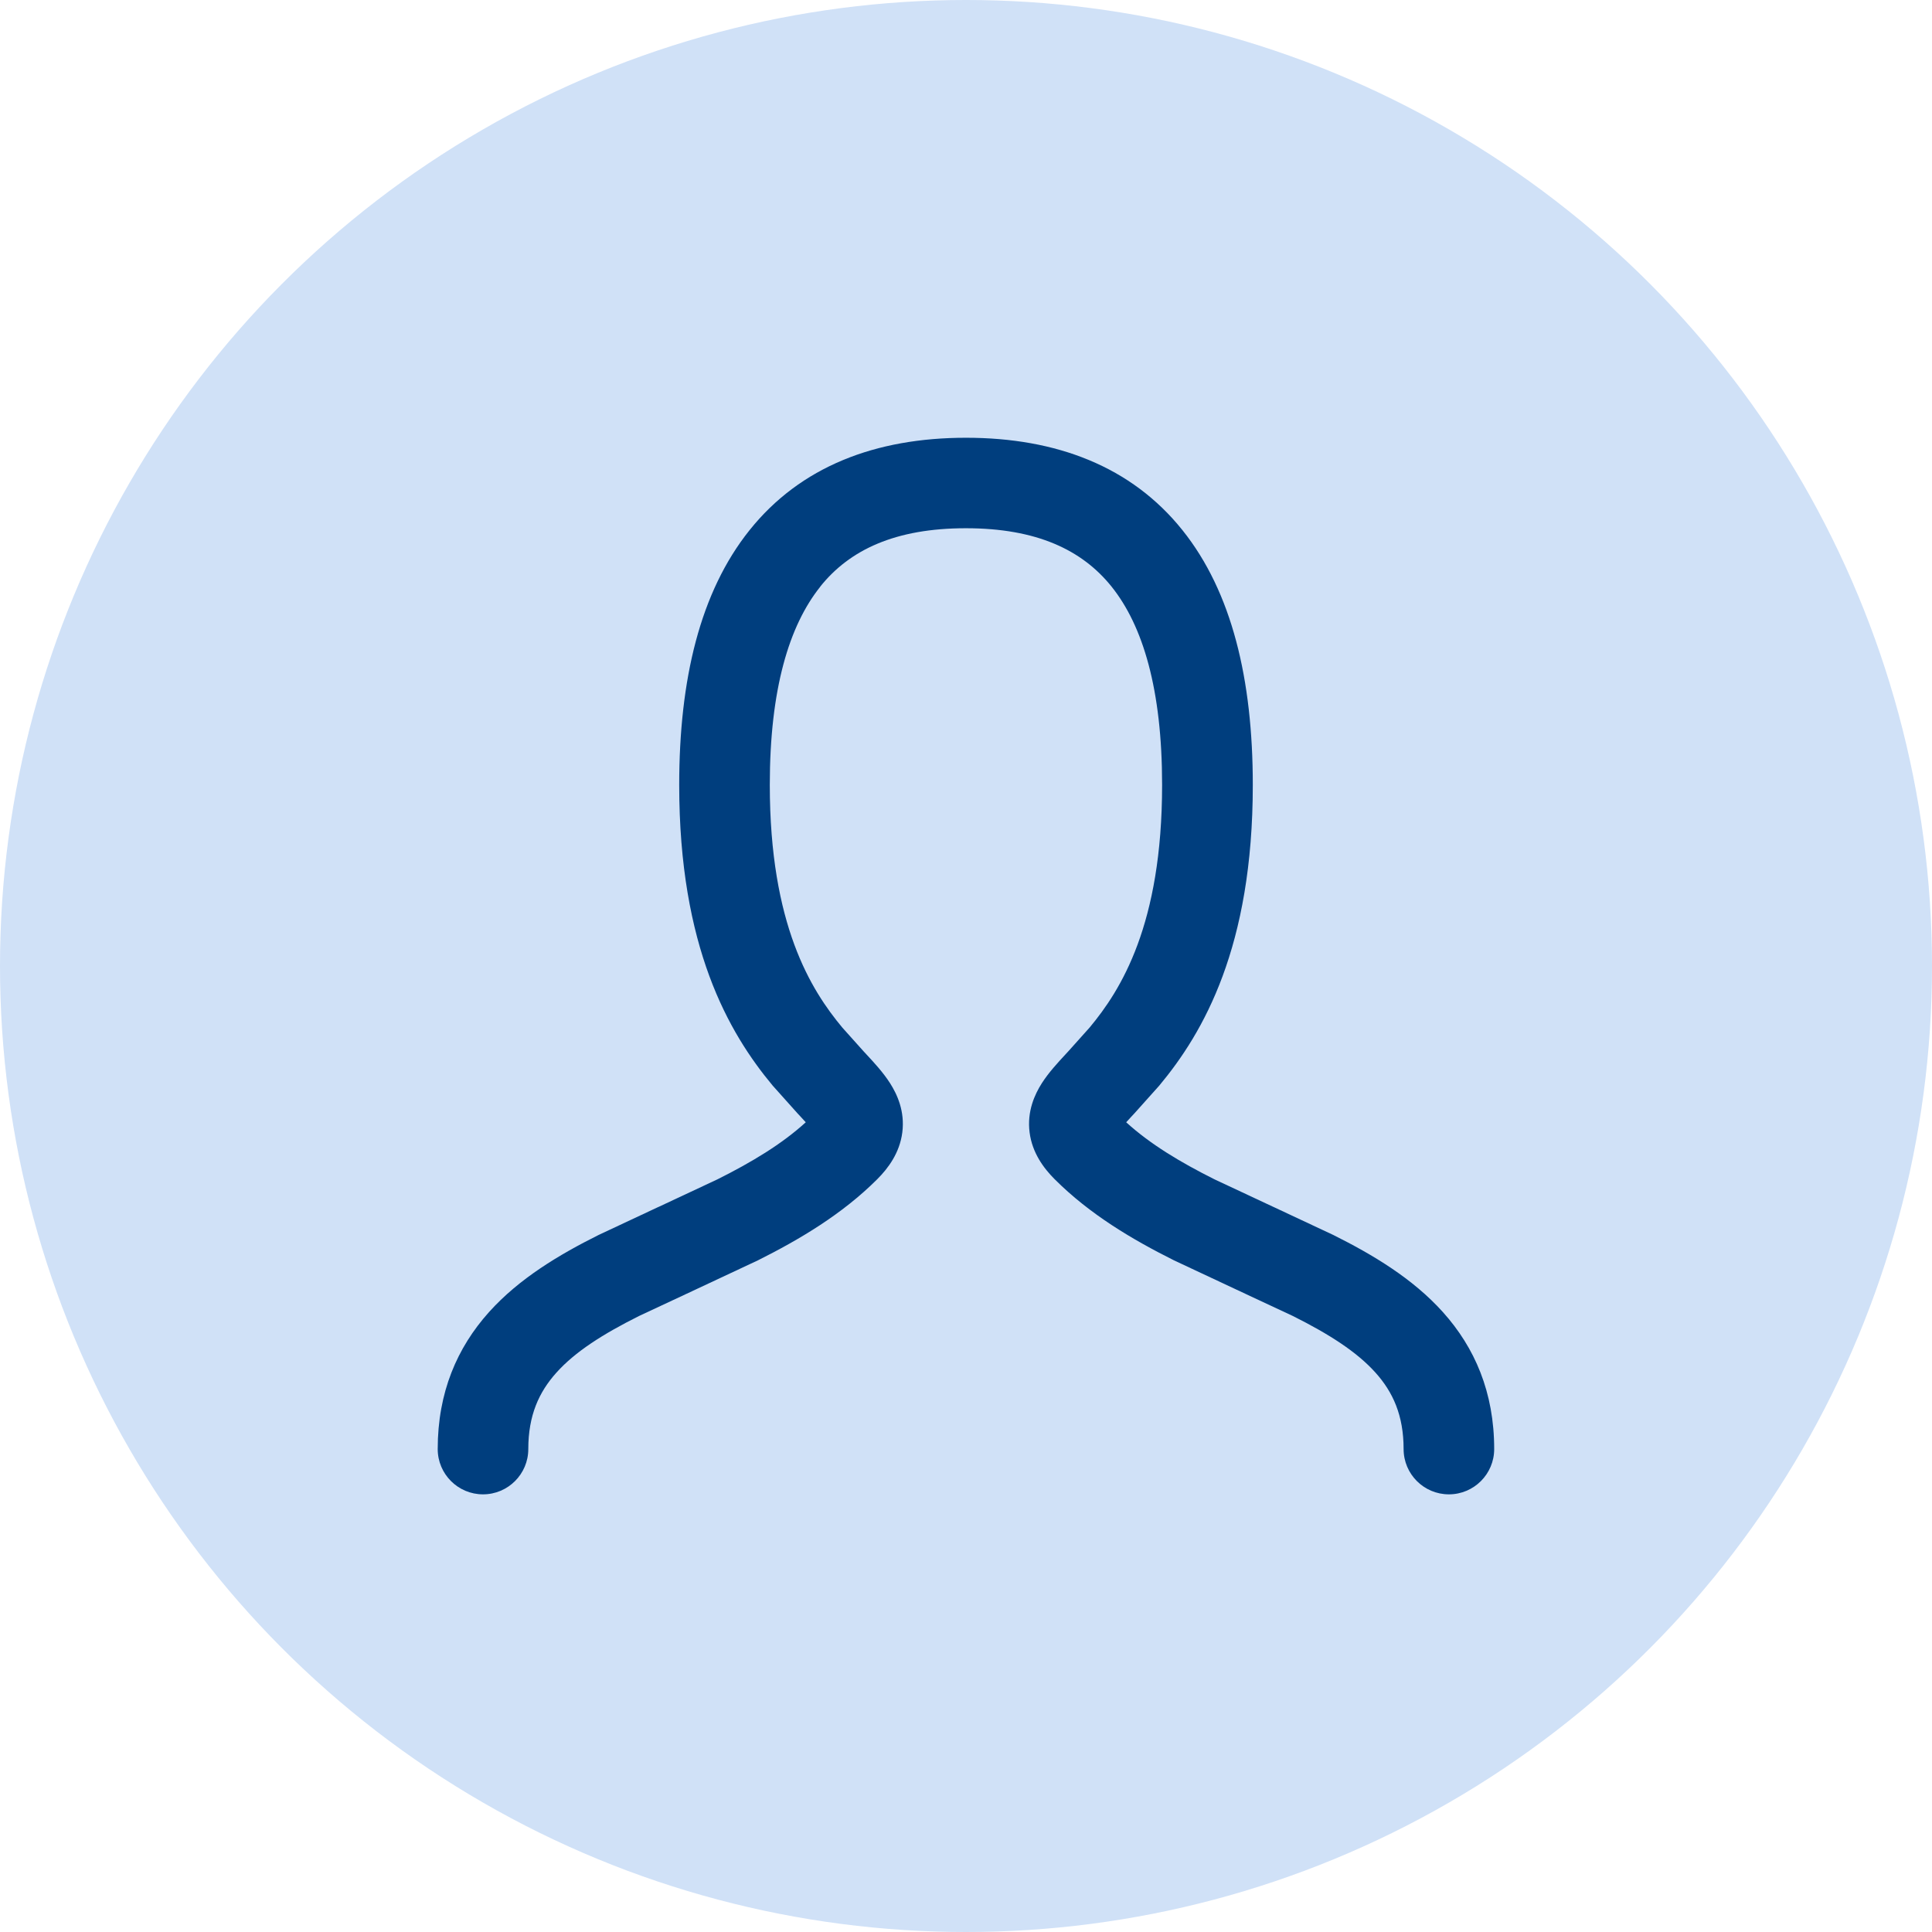
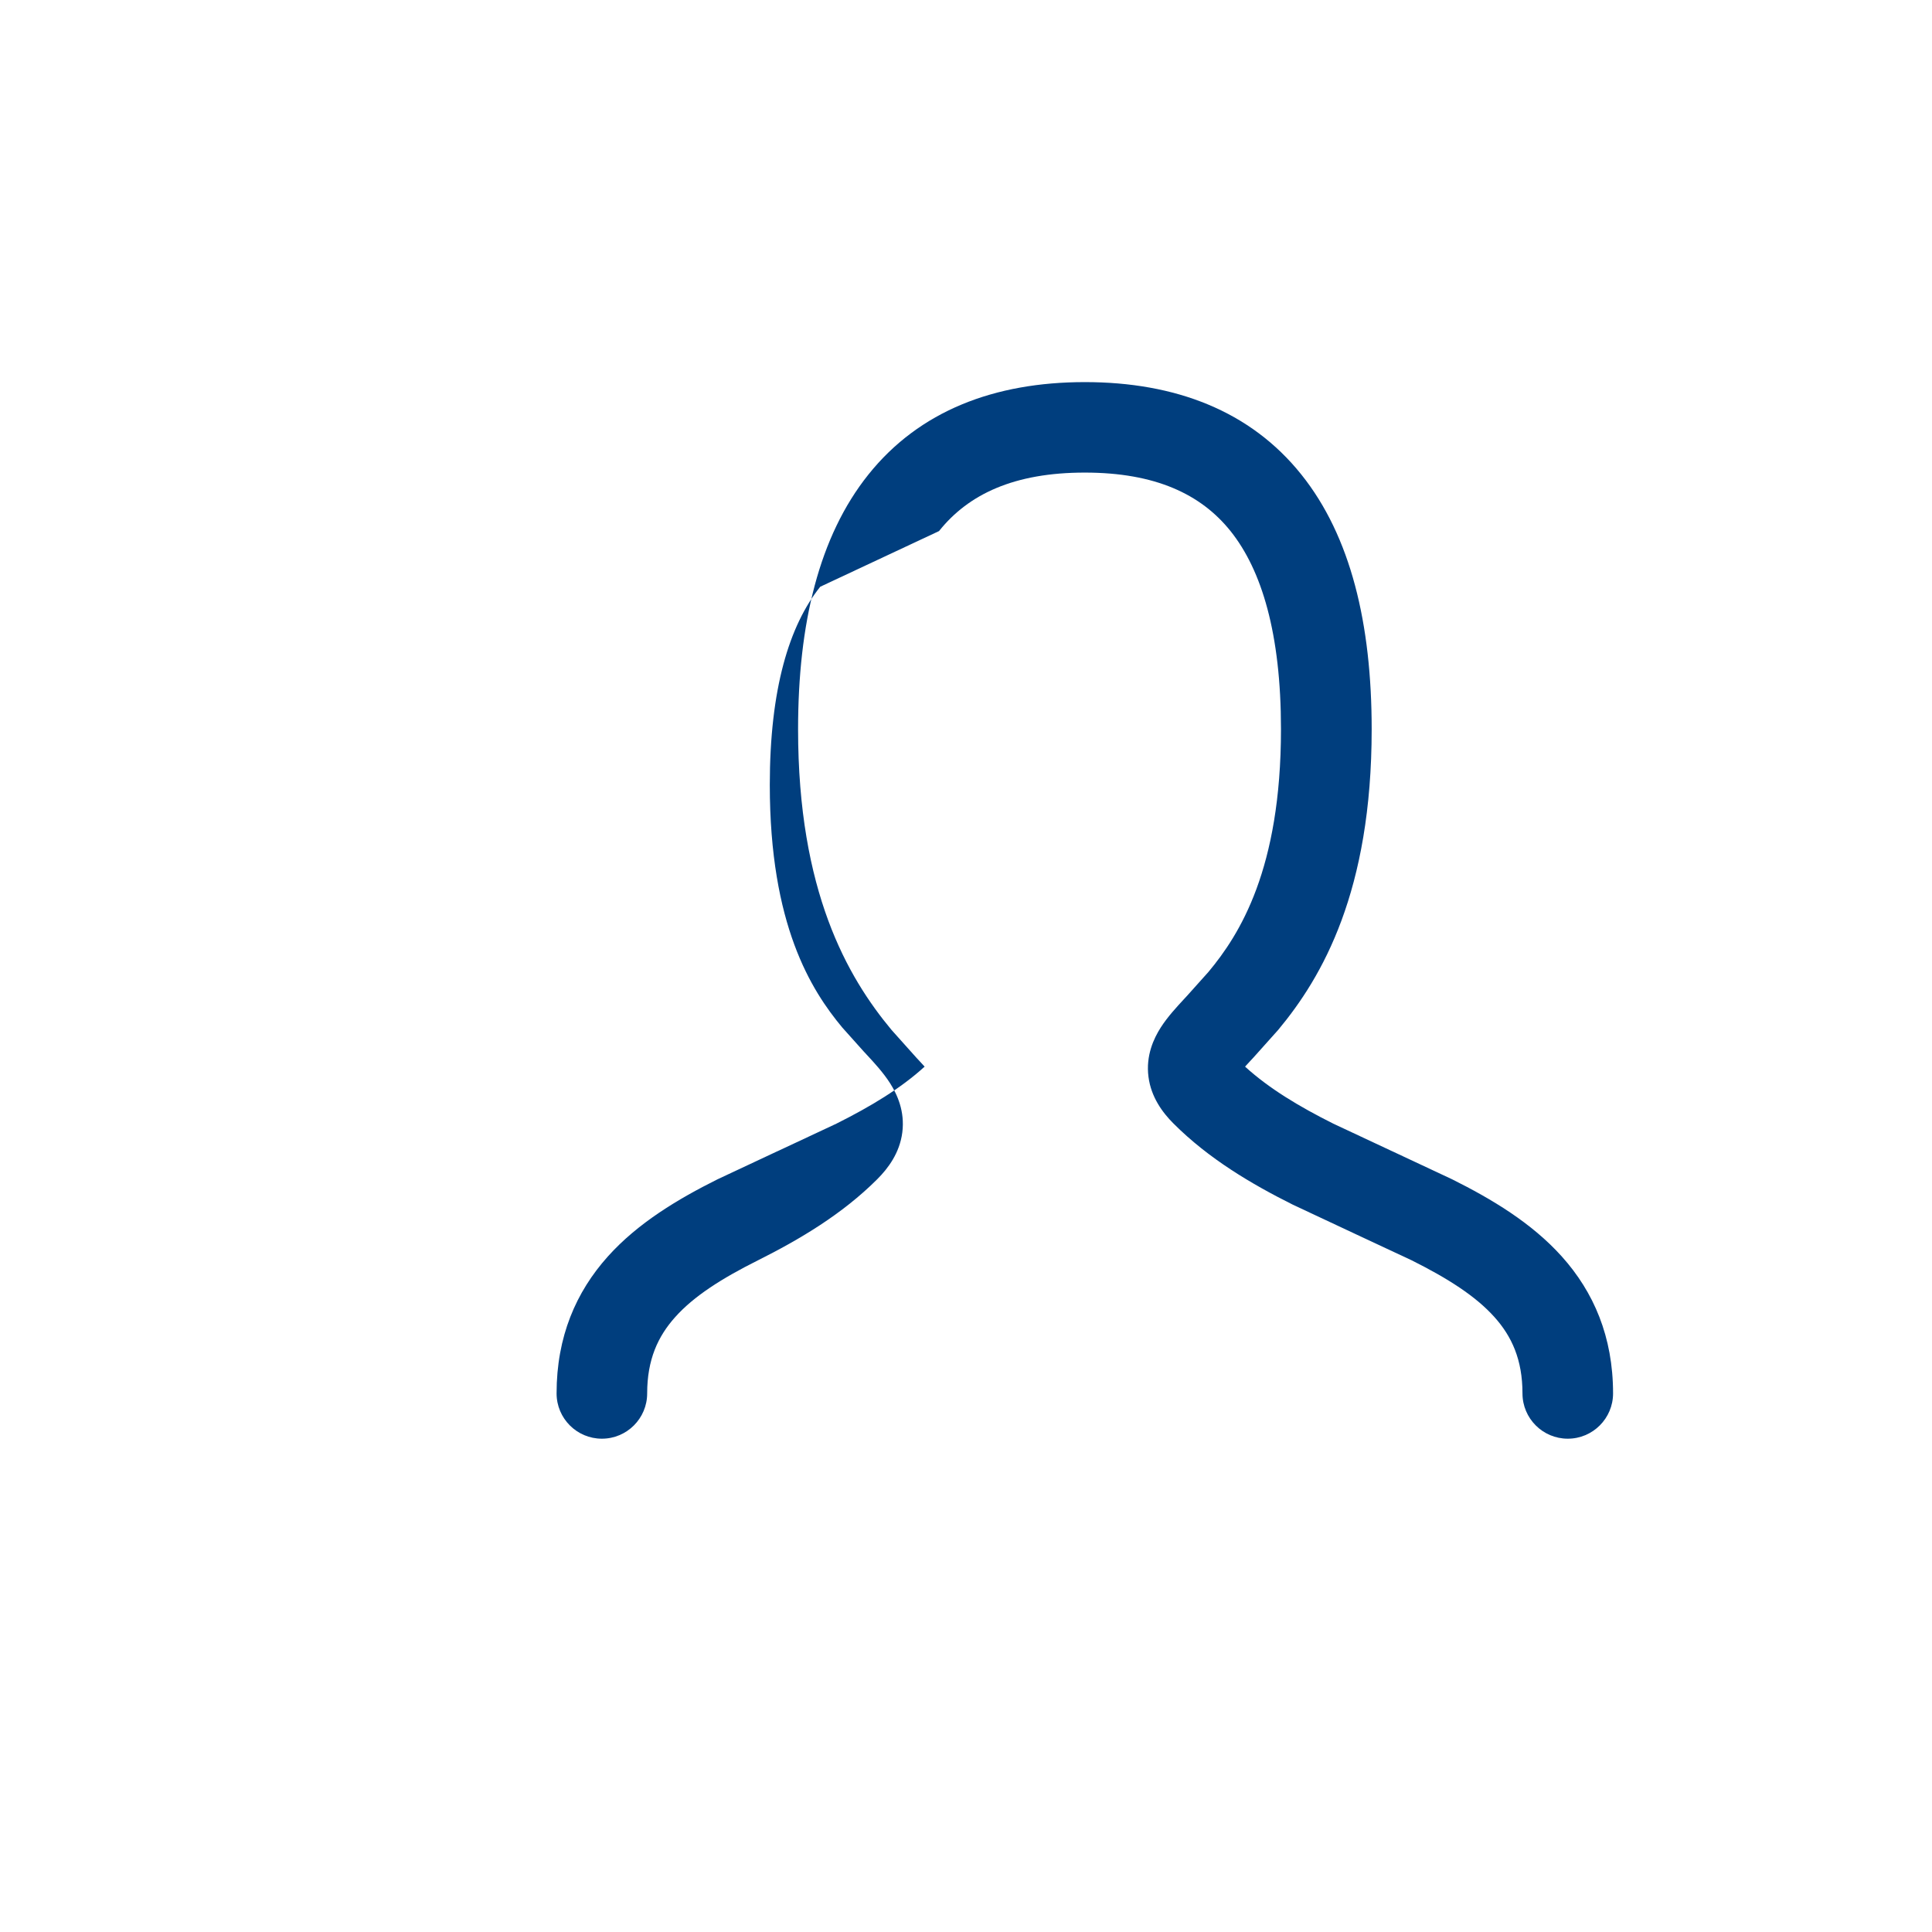
<svg xmlns="http://www.w3.org/2000/svg" width="36" height="36" fill="none">
-   <circle cx="18" cy="18" r="18" fill="#d0e1f7" />
-   <path fill-rule="evenodd" d="M15.284 10.933c-.579.724-.94 1.907-.94 3.692 0 2.607.769 3.824 1.351 4.522l.395.441.061.066c.134.144.306.33.432.527.134.209.281.526.23.921-.049.381-.263.667-.466.87-.657.657-1.455 1.127-2.223 1.512l-1.15.539-.006.003-1.059.495c-.678.339-1.194.668-1.542 1.057-.323.36-.523.794-.523 1.423 0 .466-.378.844-.844.844s-.844-.378-.844-.844c0-1.058.363-1.89.954-2.55.566-.631 1.315-1.075 2.044-1.439l1.103-.517.021-.009 1.091-.511c.64-.32 1.198-.656 1.645-1.063l-.1-.109-.056-.06-.46-.514c-.824-.989-1.742-2.585-1.742-5.603 0-1.965.389-3.595 1.31-4.746.949-1.187 2.348-1.723 4.034-1.723s3.085.536 4.034 1.723c.921 1.151 1.31 2.781 1.31 4.746 0 3.018-.918 4.613-1.743 5.603l-.46.514-.056.06-.1.109c.447.407 1.005.743 1.645 1.063l1.091.511.02.009 1.103.517c.729.364 1.478.808 2.044 1.439.591.659.954 1.491.954 2.55 0 .466-.378.844-.844.844s-.844-.378-.844-.844c0-.629-.2-1.063-.523-1.423-.348-.388-.864-.718-1.542-1.057l-1.059-.495-.006-.003-1.15-.539c-.768-.384-1.566-.854-2.223-1.512-.204-.204-.417-.49-.466-.87-.051-.394.096-.712.23-.921.126-.197.298-.382.432-.527l.061-.066.395-.441c.582-.698 1.351-1.915 1.351-4.522 0-1.785-.36-2.967-.94-3.692-.551-.688-1.402-1.09-2.716-1.09s-2.166.401-2.716 1.09zm5.528 9.806zm-5.623 0z" fill="#003e7e" />
+   <path fill-rule="evenodd" d="M15.284 10.933c-.579.724-.94 1.907-.94 3.692 0 2.607.769 3.824 1.351 4.522l.395.441.061.066c.134.144.306.33.432.527.134.209.281.526.23.921-.049.381-.263.667-.466.87-.657.657-1.455 1.127-2.223 1.512c-.678.339-1.194.668-1.542 1.057-.323.36-.523.794-.523 1.423 0 .466-.378.844-.844.844s-.844-.378-.844-.844c0-1.058.363-1.89.954-2.55.566-.631 1.315-1.075 2.044-1.439l1.103-.517.021-.009 1.091-.511c.64-.32 1.198-.656 1.645-1.063l-.1-.109-.056-.06-.46-.514c-.824-.989-1.742-2.585-1.742-5.603 0-1.965.389-3.595 1.31-4.746.949-1.187 2.348-1.723 4.034-1.723s3.085.536 4.034 1.723c.921 1.151 1.31 2.781 1.31 4.746 0 3.018-.918 4.613-1.743 5.603l-.46.514-.056.06-.1.109c.447.407 1.005.743 1.645 1.063l1.091.511.02.009 1.103.517c.729.364 1.478.808 2.044 1.439.591.659.954 1.491.954 2.55 0 .466-.378.844-.844.844s-.844-.378-.844-.844c0-.629-.2-1.063-.523-1.423-.348-.388-.864-.718-1.542-1.057l-1.059-.495-.006-.003-1.15-.539c-.768-.384-1.566-.854-2.223-1.512-.204-.204-.417-.49-.466-.87-.051-.394.096-.712.23-.921.126-.197.298-.382.432-.527l.061-.066.395-.441c.582-.698 1.351-1.915 1.351-4.522 0-1.785-.36-2.967-.94-3.692-.551-.688-1.402-1.09-2.716-1.09s-2.166.401-2.716 1.09zm5.528 9.806zm-5.623 0z" fill="#003e7e" />
</svg>